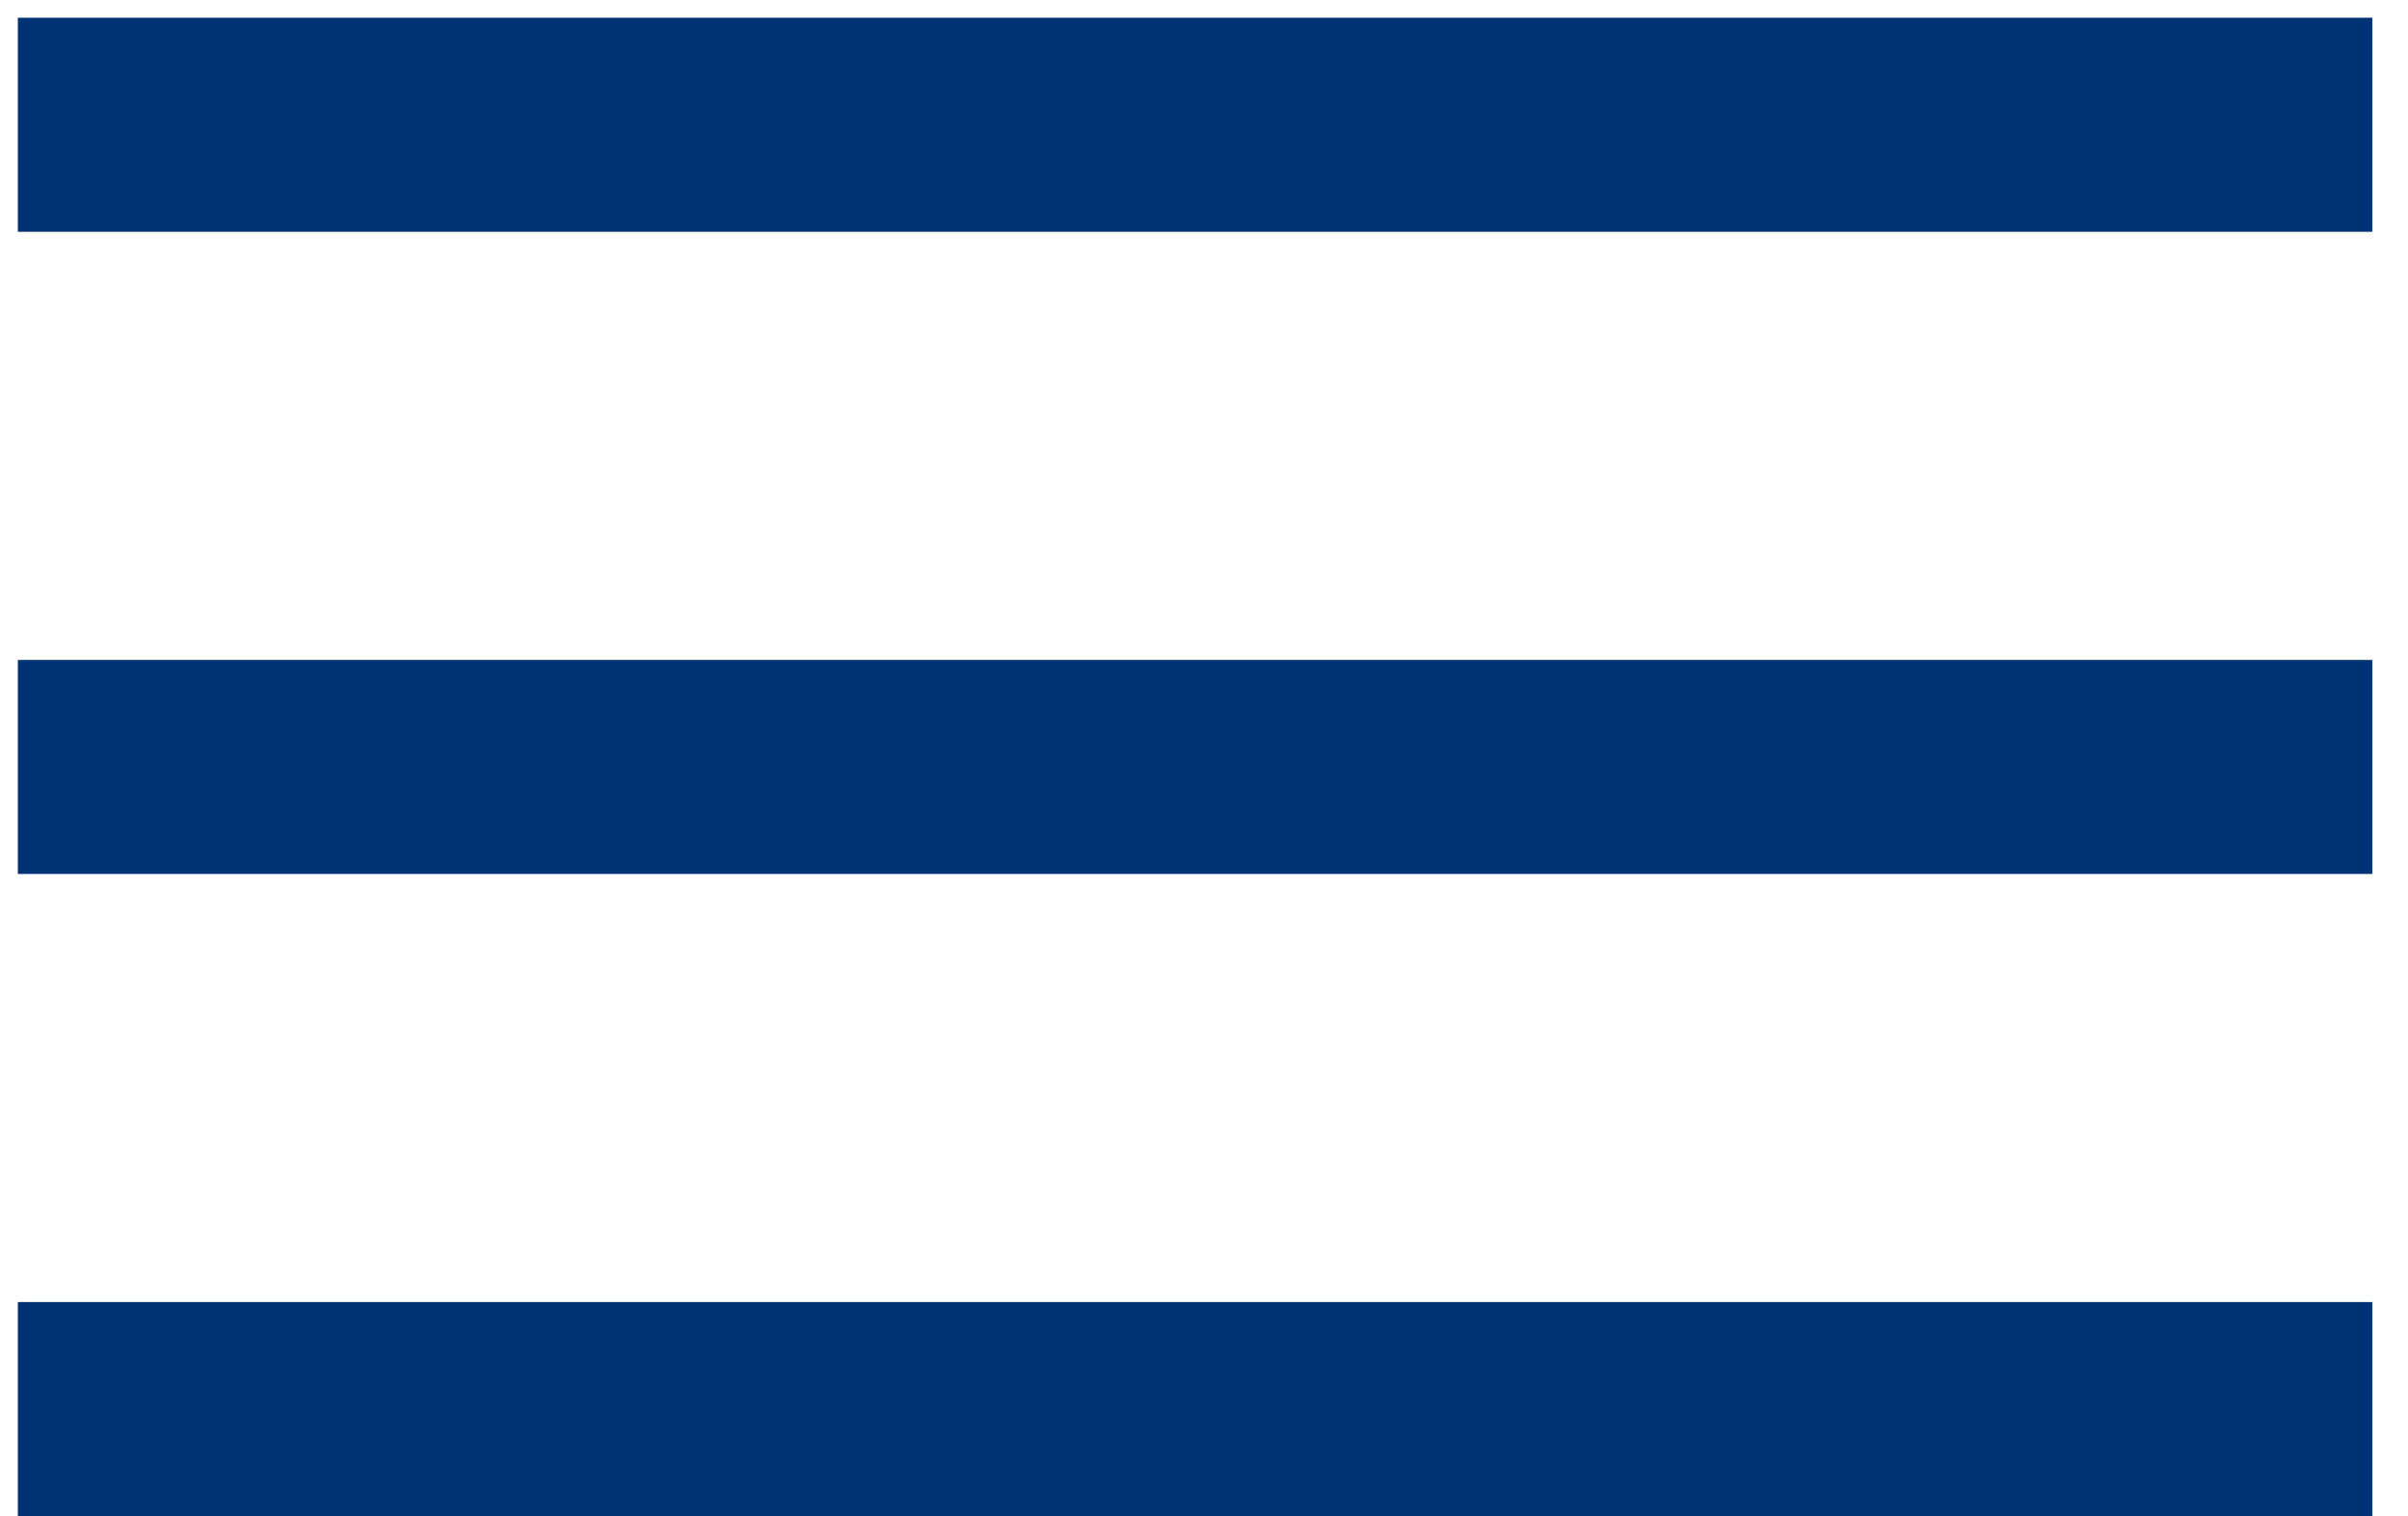
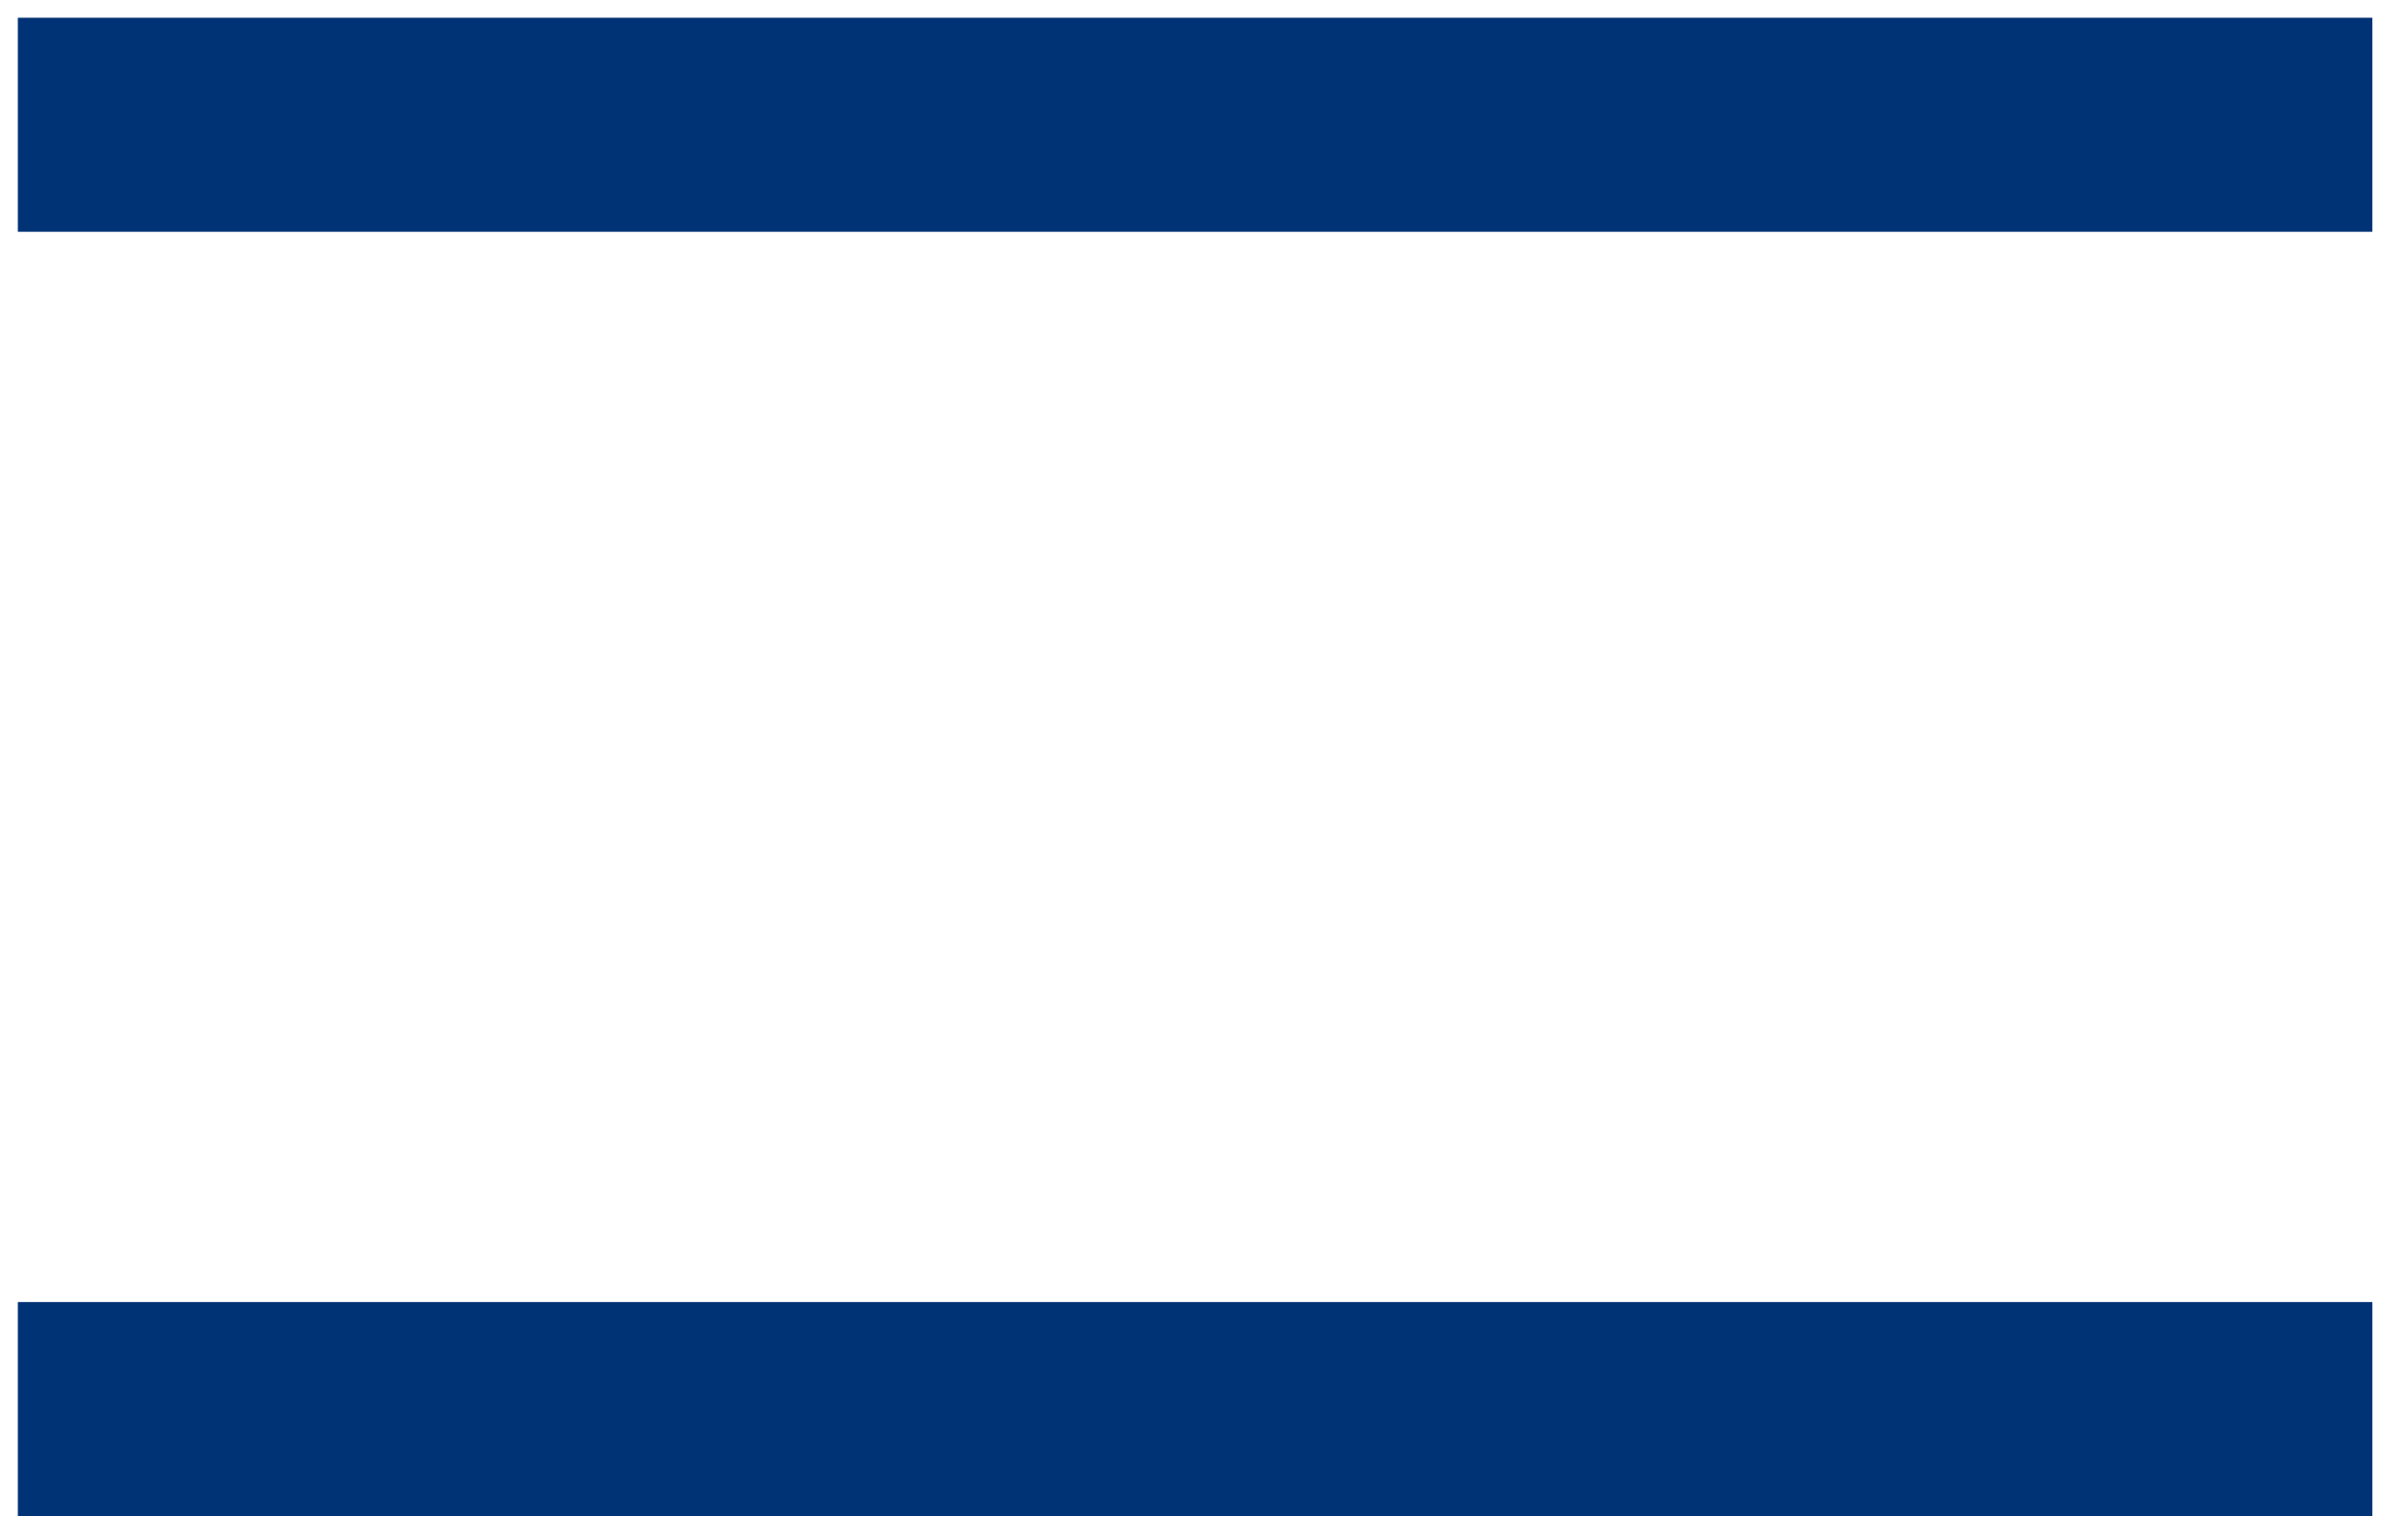
<svg xmlns="http://www.w3.org/2000/svg" width="27" height="17" viewBox="0 0 27 17" fill="none">
  <rect x="0.2" y="14.6" width="26.4" height="2.4" fill="#003375" />
-   <rect x="0.2" y="7.4" width="26.4" height="2.4" fill="#003375" />
  <rect x="0.2" y="0.199" width="26.4" height="2.4" fill="#003375" />
</svg>